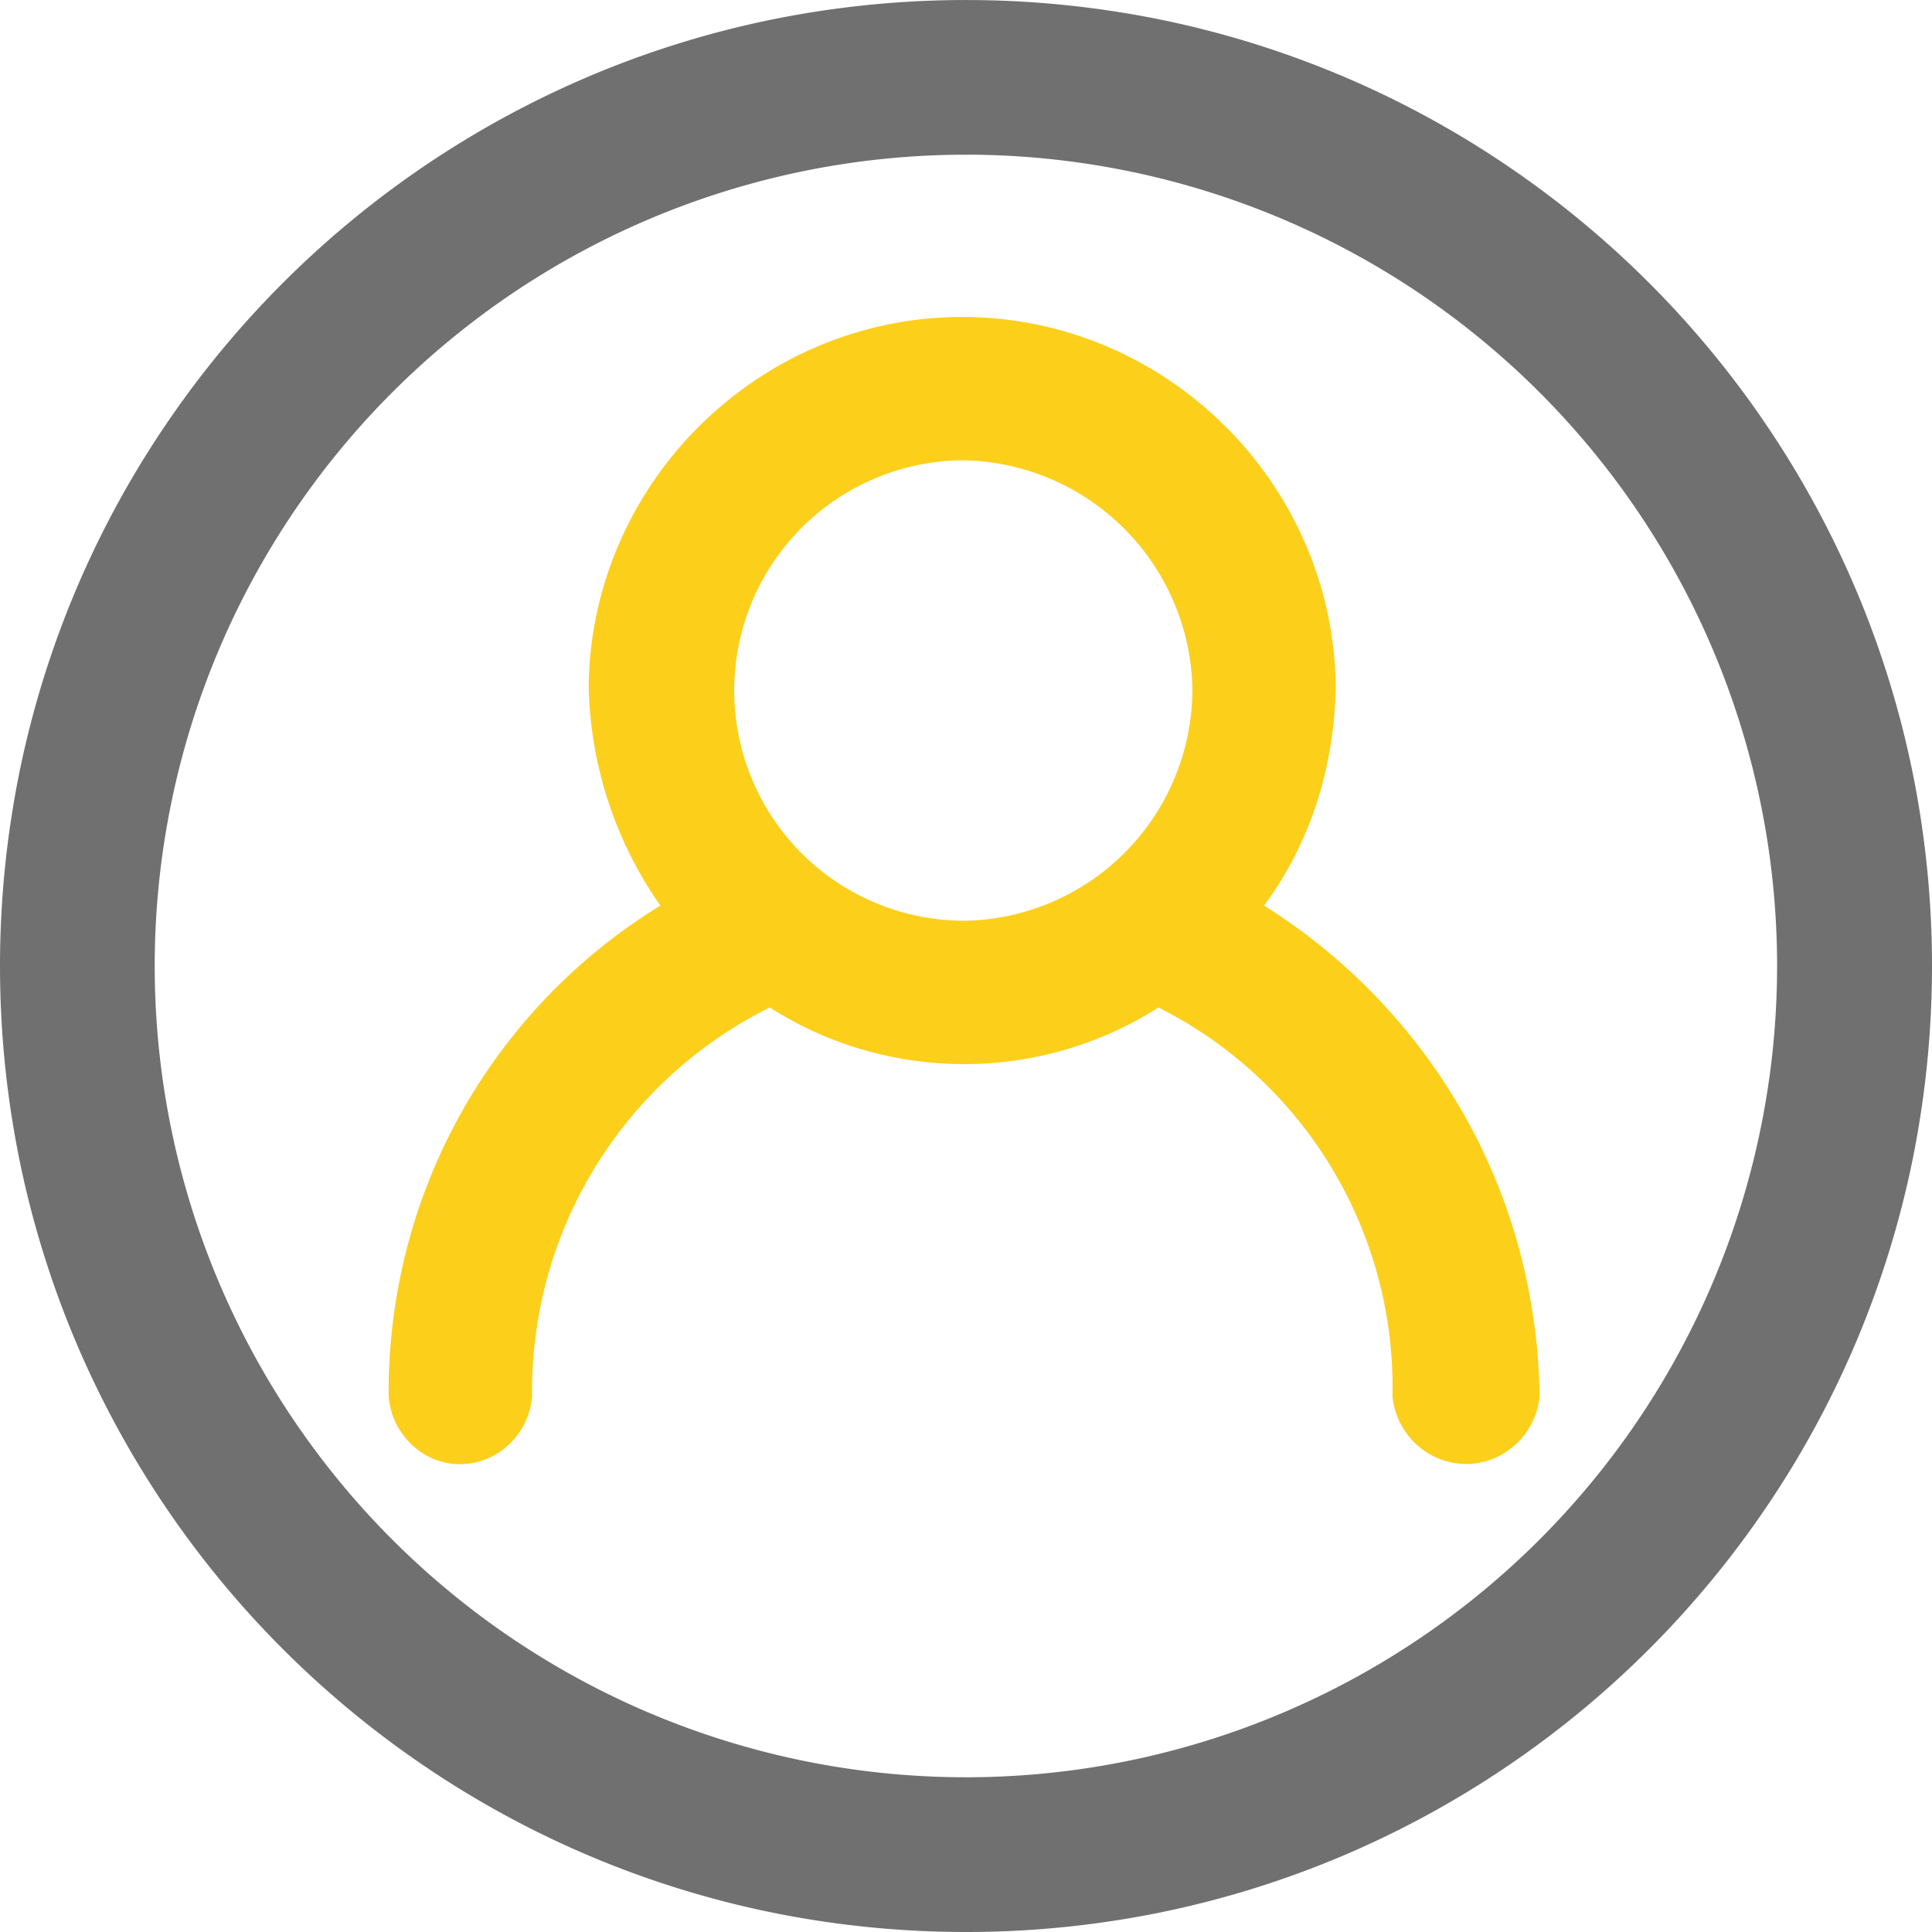
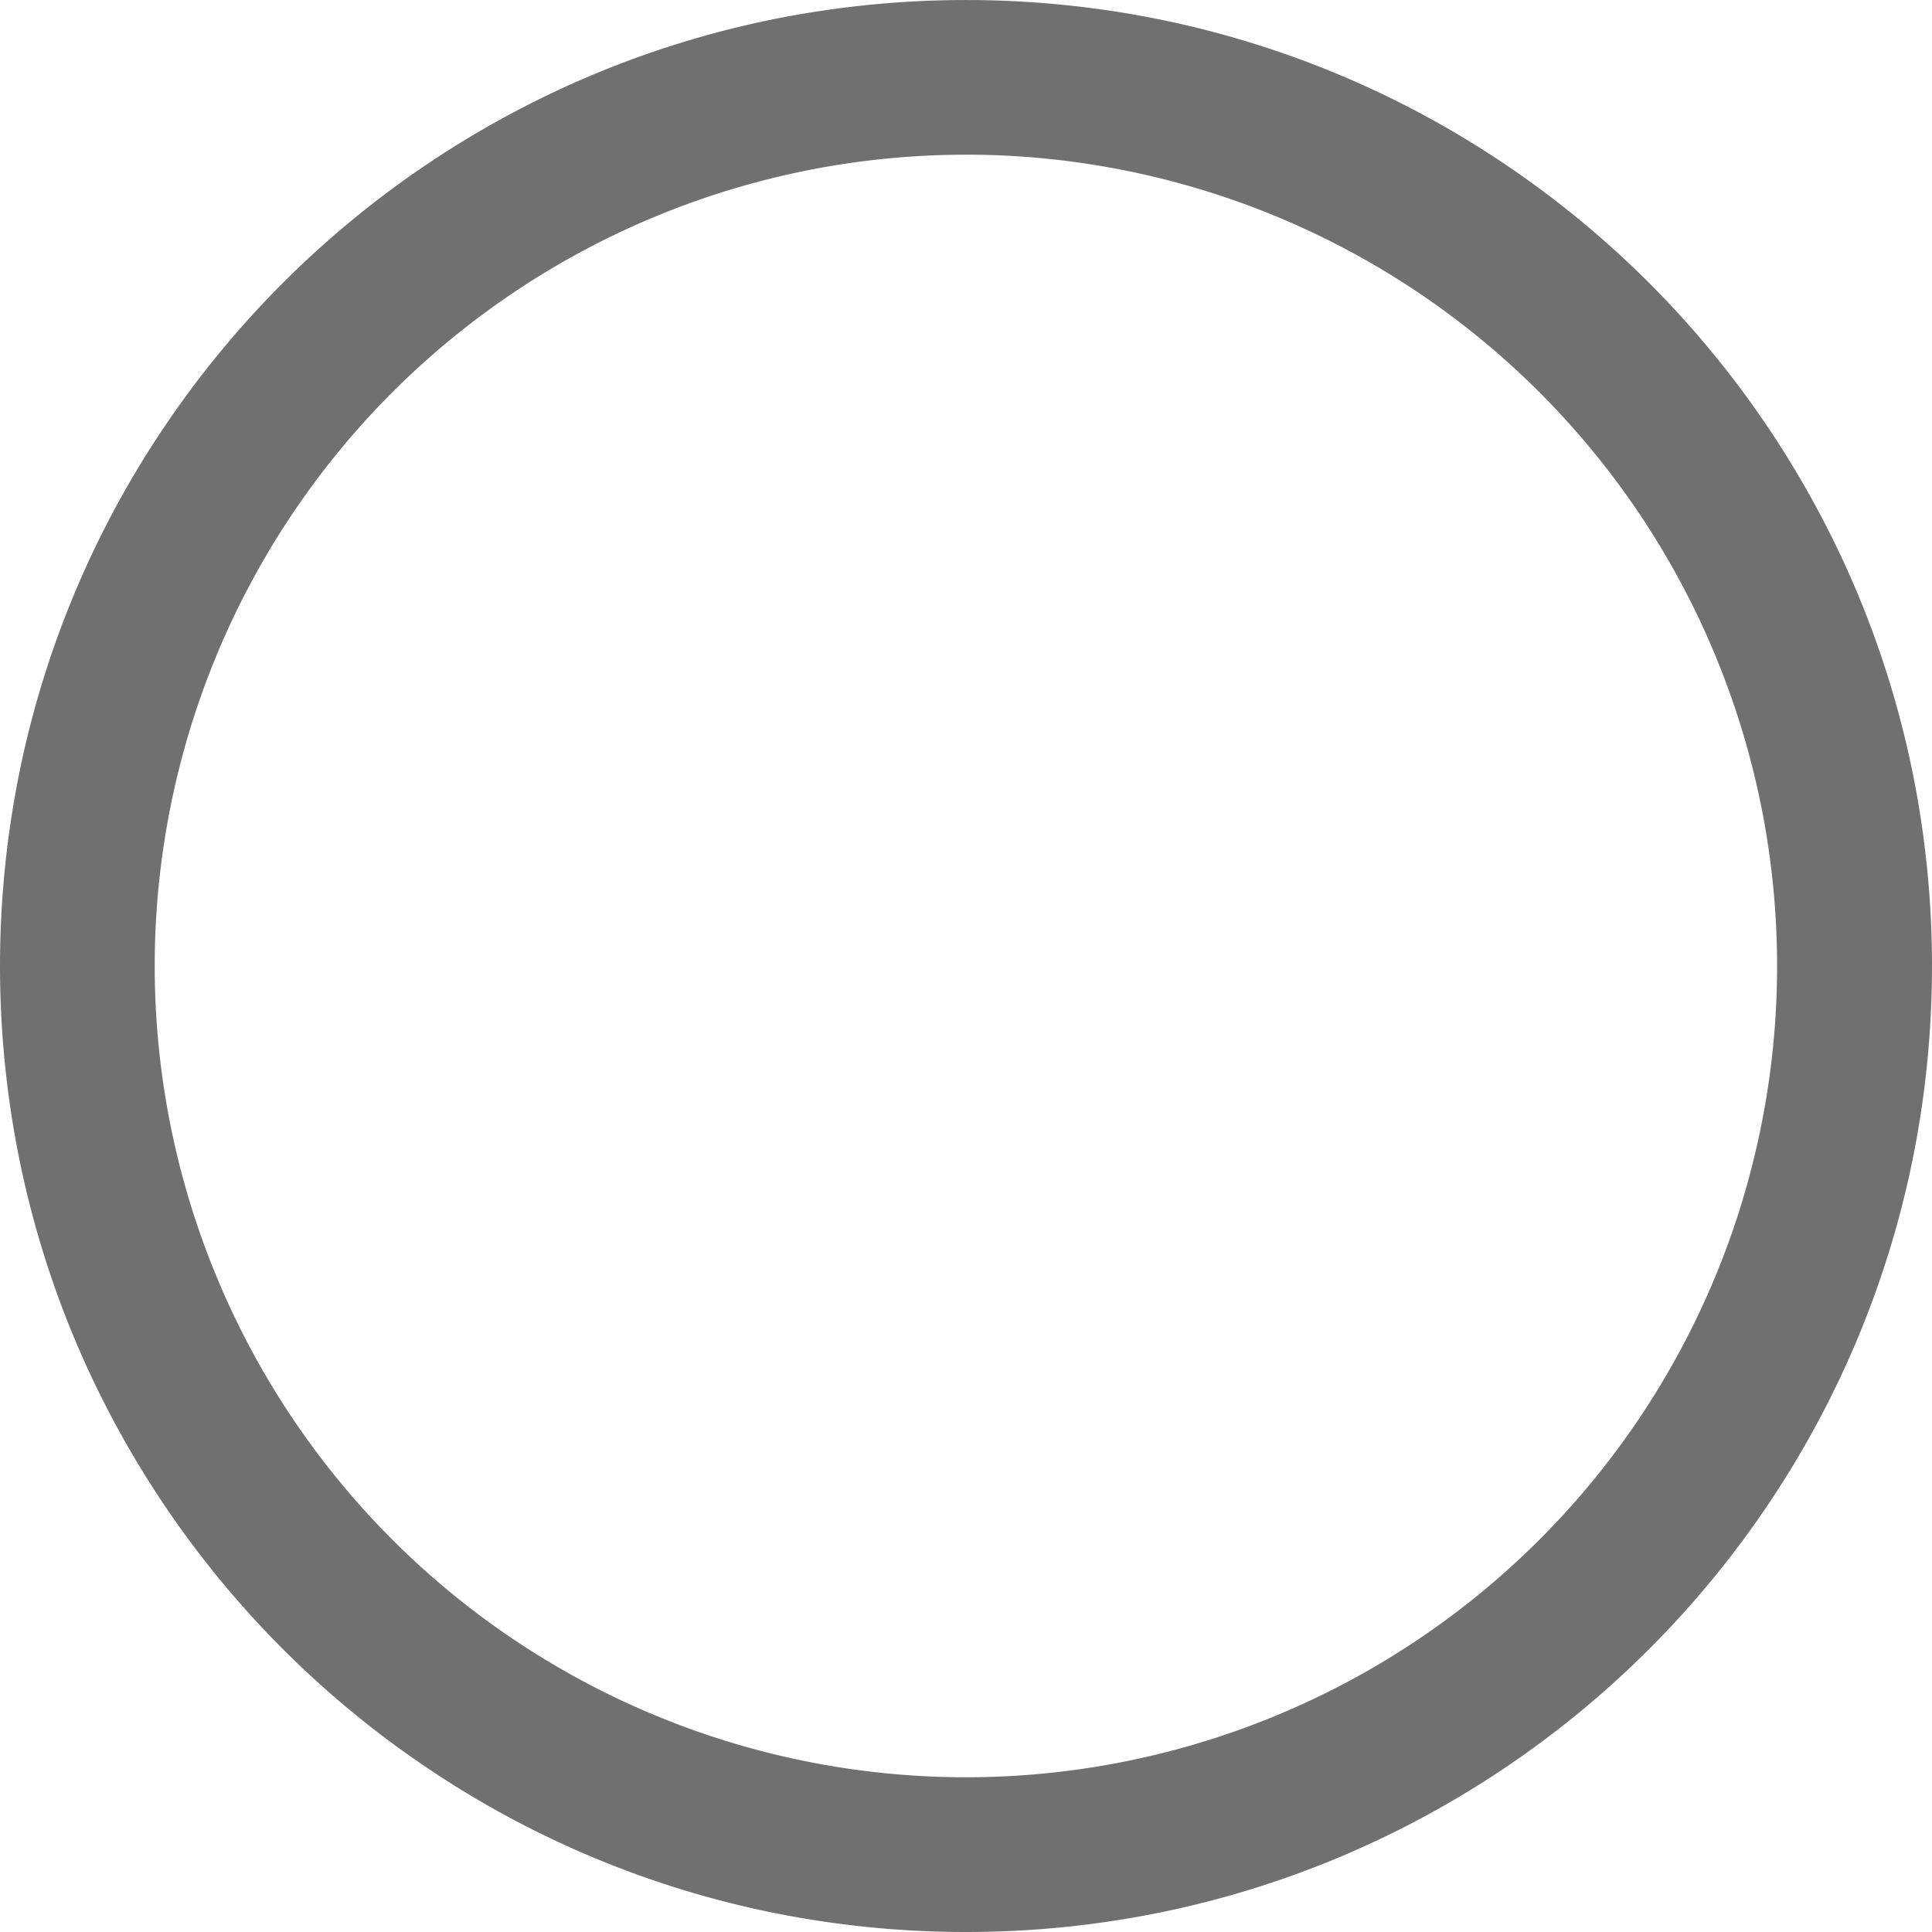
<svg xmlns="http://www.w3.org/2000/svg" width="100" height="100" viewBox="0 0 100 100">
  <g id="icon_profile" transform="translate(-256 -256)">
    <path id="Op_component_1" data-name="Op component 1" d="M50,100a50.37,50.37,0,0,1-10.077-1.016,49.726,49.726,0,0,1-17.879-7.523,50.146,50.146,0,0,1-18.115-22,49.749,49.749,0,0,1-2.913-9.385,50.487,50.487,0,0,1,0-20.153A49.727,49.727,0,0,1,8.539,22.045a50.146,50.146,0,0,1,22-18.115,49.749,49.749,0,0,1,9.386-2.913,50.487,50.487,0,0,1,20.153,0A49.726,49.726,0,0,1,77.956,8.539a50.147,50.147,0,0,1,18.115,22,49.749,49.749,0,0,1,2.913,9.386,50.487,50.487,0,0,1,0,20.153,49.725,49.725,0,0,1-7.523,17.879,50.146,50.146,0,0,1-22,18.115,49.749,49.749,0,0,1-9.385,2.913A50.369,50.369,0,0,1,50,100Zm.193-91.993H50a41.992,41.992,0,0,0,0,83.984h.194a41.993,41.993,0,0,0,0-83.985Z" transform="translate(256 256)" fill="#707070" />
-     <path id="Shape_1" data-name="Shape 1" d="M3.7,59.38h0c-.061,0-.122,0-.183,0A3.671,3.671,0,0,1,1.126,58.3,3.834,3.834,0,0,1,0,55.859,29.8,29.8,0,0,1,.765,48.93a29.451,29.451,0,0,1,13.3-18.462,20.477,20.477,0,0,1-3.711-11.328,19.032,19.032,0,0,1,1.585-7.434,19.448,19.448,0,0,1,1.8-3.251,19.658,19.658,0,0,1,5.229-5.177,19.449,19.449,0,0,1,3.269-1.769,19.14,19.14,0,0,1,14.9,0,19.448,19.448,0,0,1,3.269,1.769,19.658,19.658,0,0,1,5.229,5.177,19.447,19.447,0,0,1,1.8,3.251,19.032,19.032,0,0,1,1.585,7.434,20.96,20.96,0,0,1-.625,4.773A18.956,18.956,0,0,1,46.68,28.32a18.744,18.744,0,0,1-1.367,2.148,30.552,30.552,0,0,1,11.133,12.3,30.233,30.233,0,0,1,2.294,6.361,30.72,30.72,0,0,1,.831,6.725,3.874,3.874,0,0,1-1.2,2.472,3.8,3.8,0,0,1-2.507,1.043h-.095a3.8,3.8,0,0,1-2.568-1.01,3.869,3.869,0,0,1-1.244-2.506A21.976,21.976,0,0,0,39.845,35.742a18.721,18.721,0,0,1-9.961,2.93h-.1a18.713,18.713,0,0,1-10.059-2.93,22.154,22.154,0,0,0-12.3,20.117,3.824,3.824,0,0,1-1.209,2.511A3.684,3.684,0,0,1,3.7,59.38ZM29.694,7.42a11.916,11.916,0,0,0,0,23.831l.189,0A11.993,11.993,0,0,0,41.6,19.141,12.072,12.072,0,0,0,29.884,7.422Z" transform="translate(276.116 272.406)" fill="#fccf1b" />
  </g>
</svg>